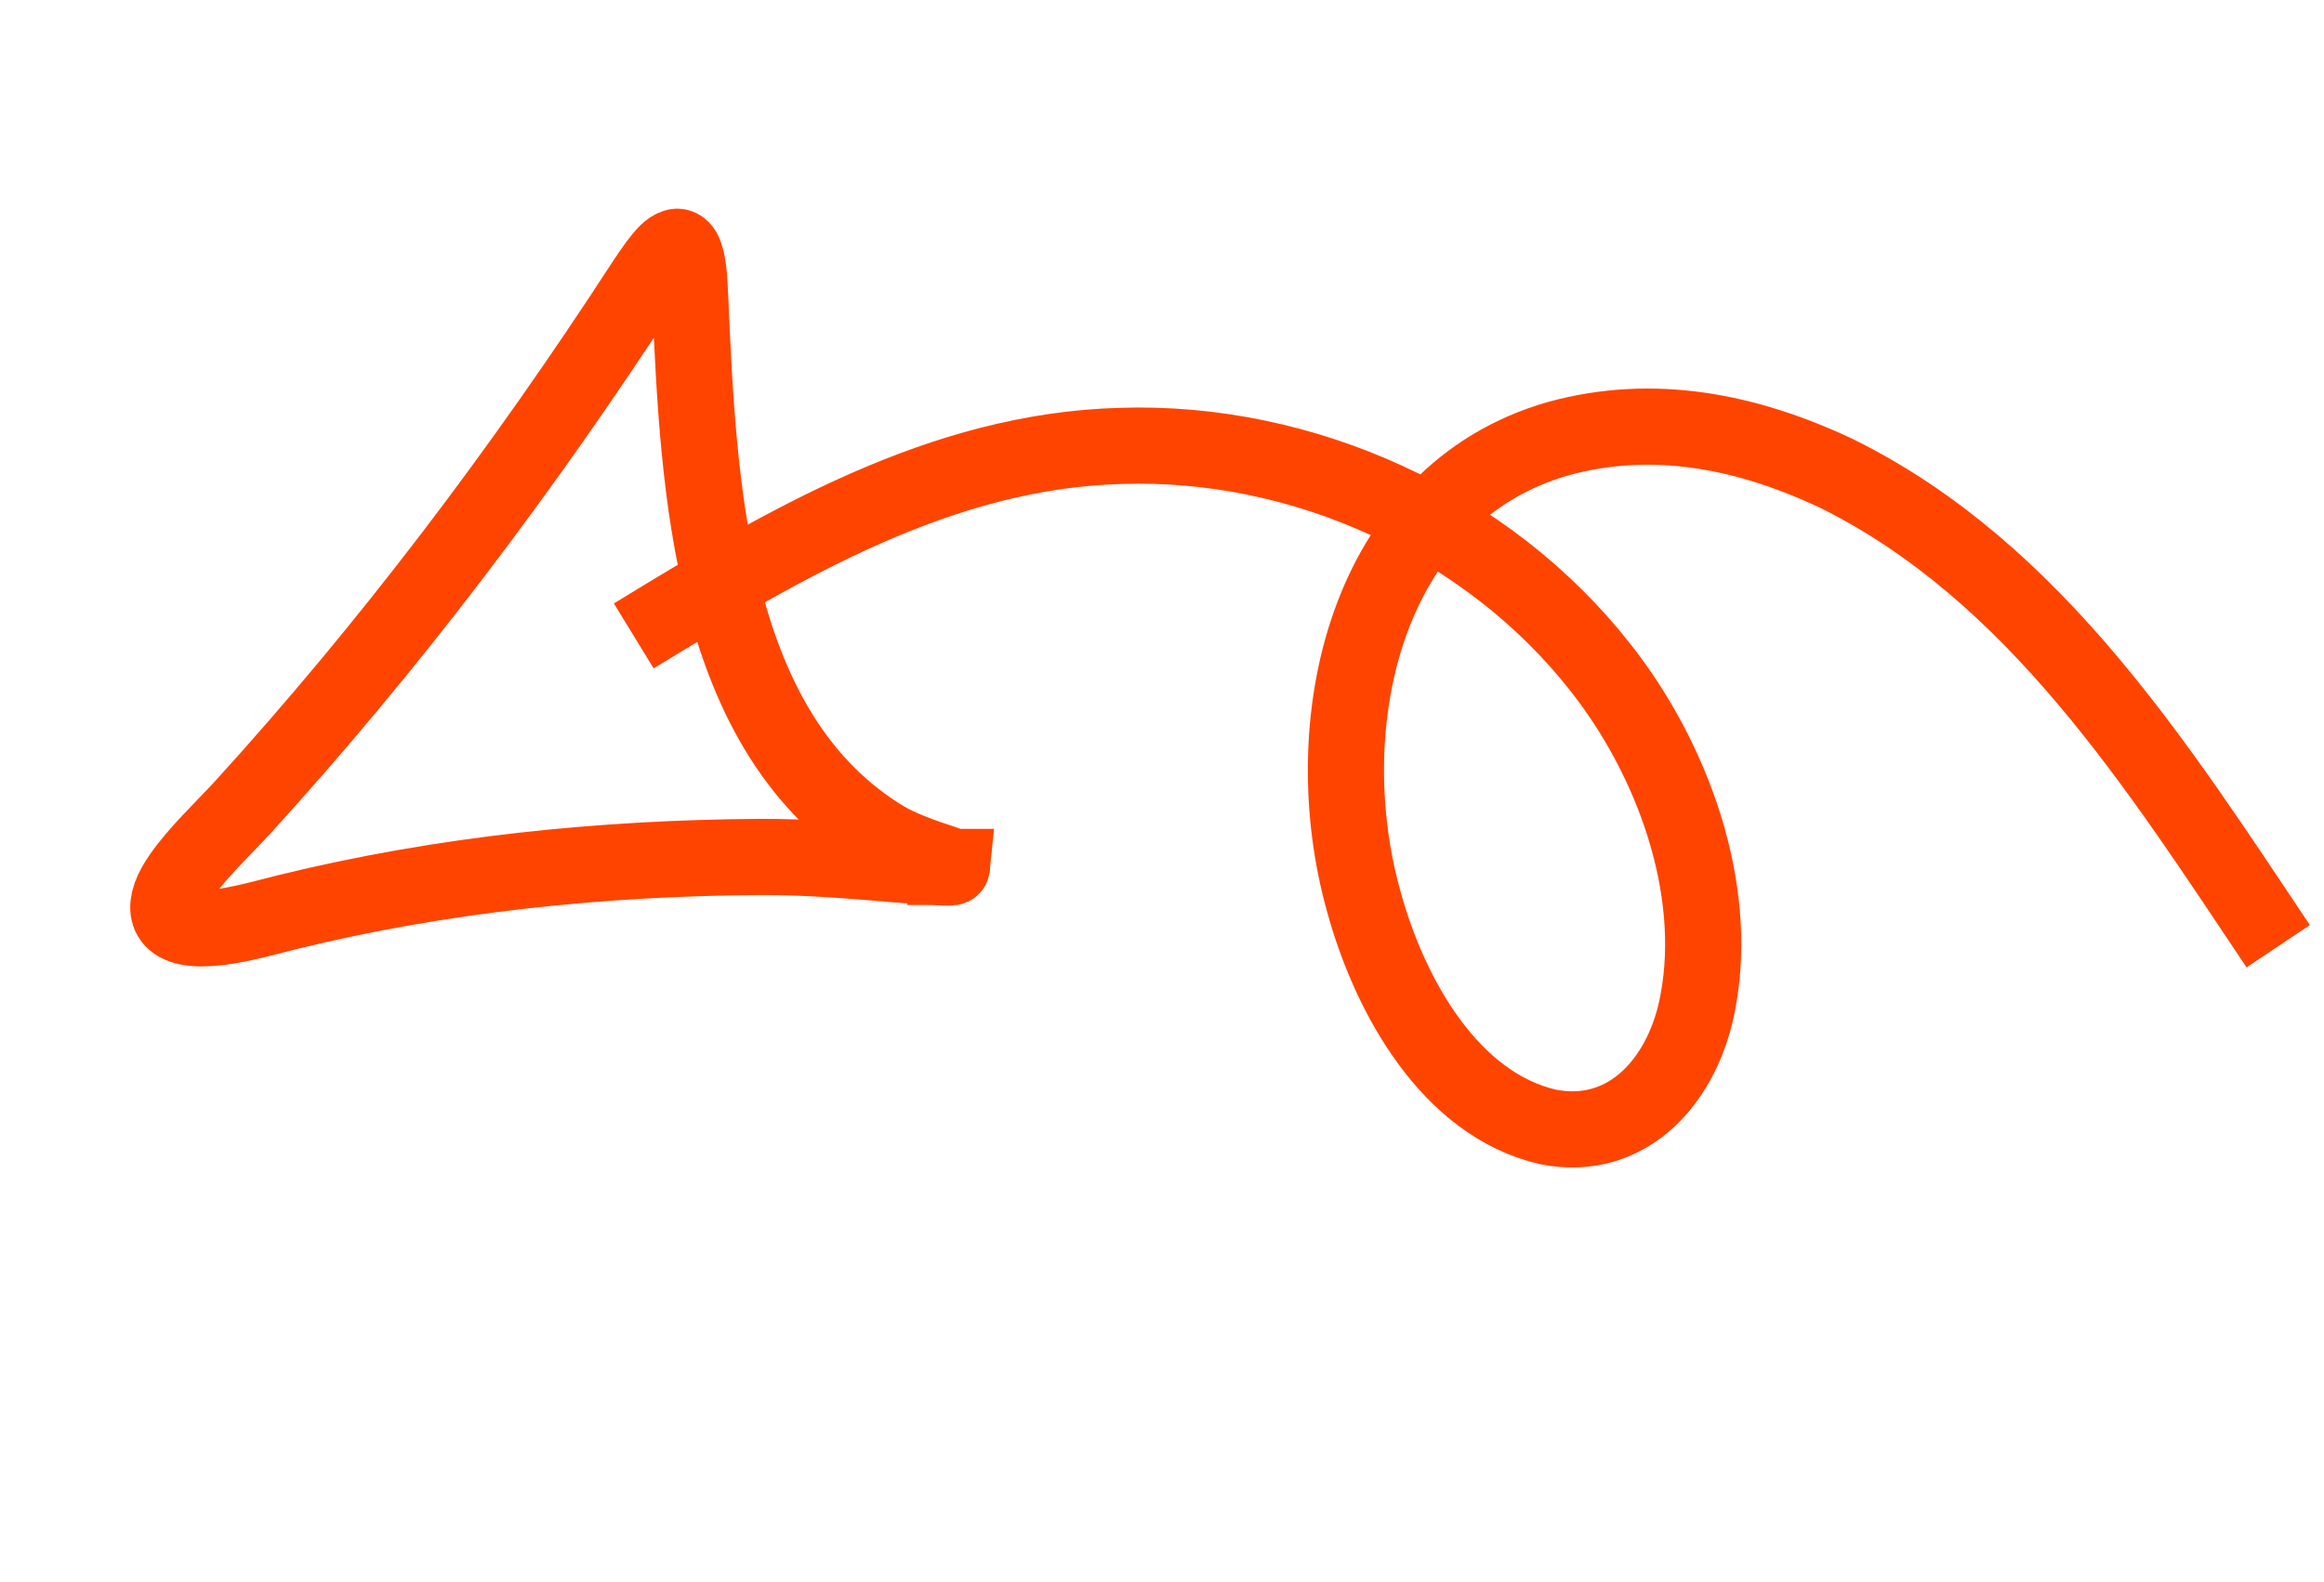
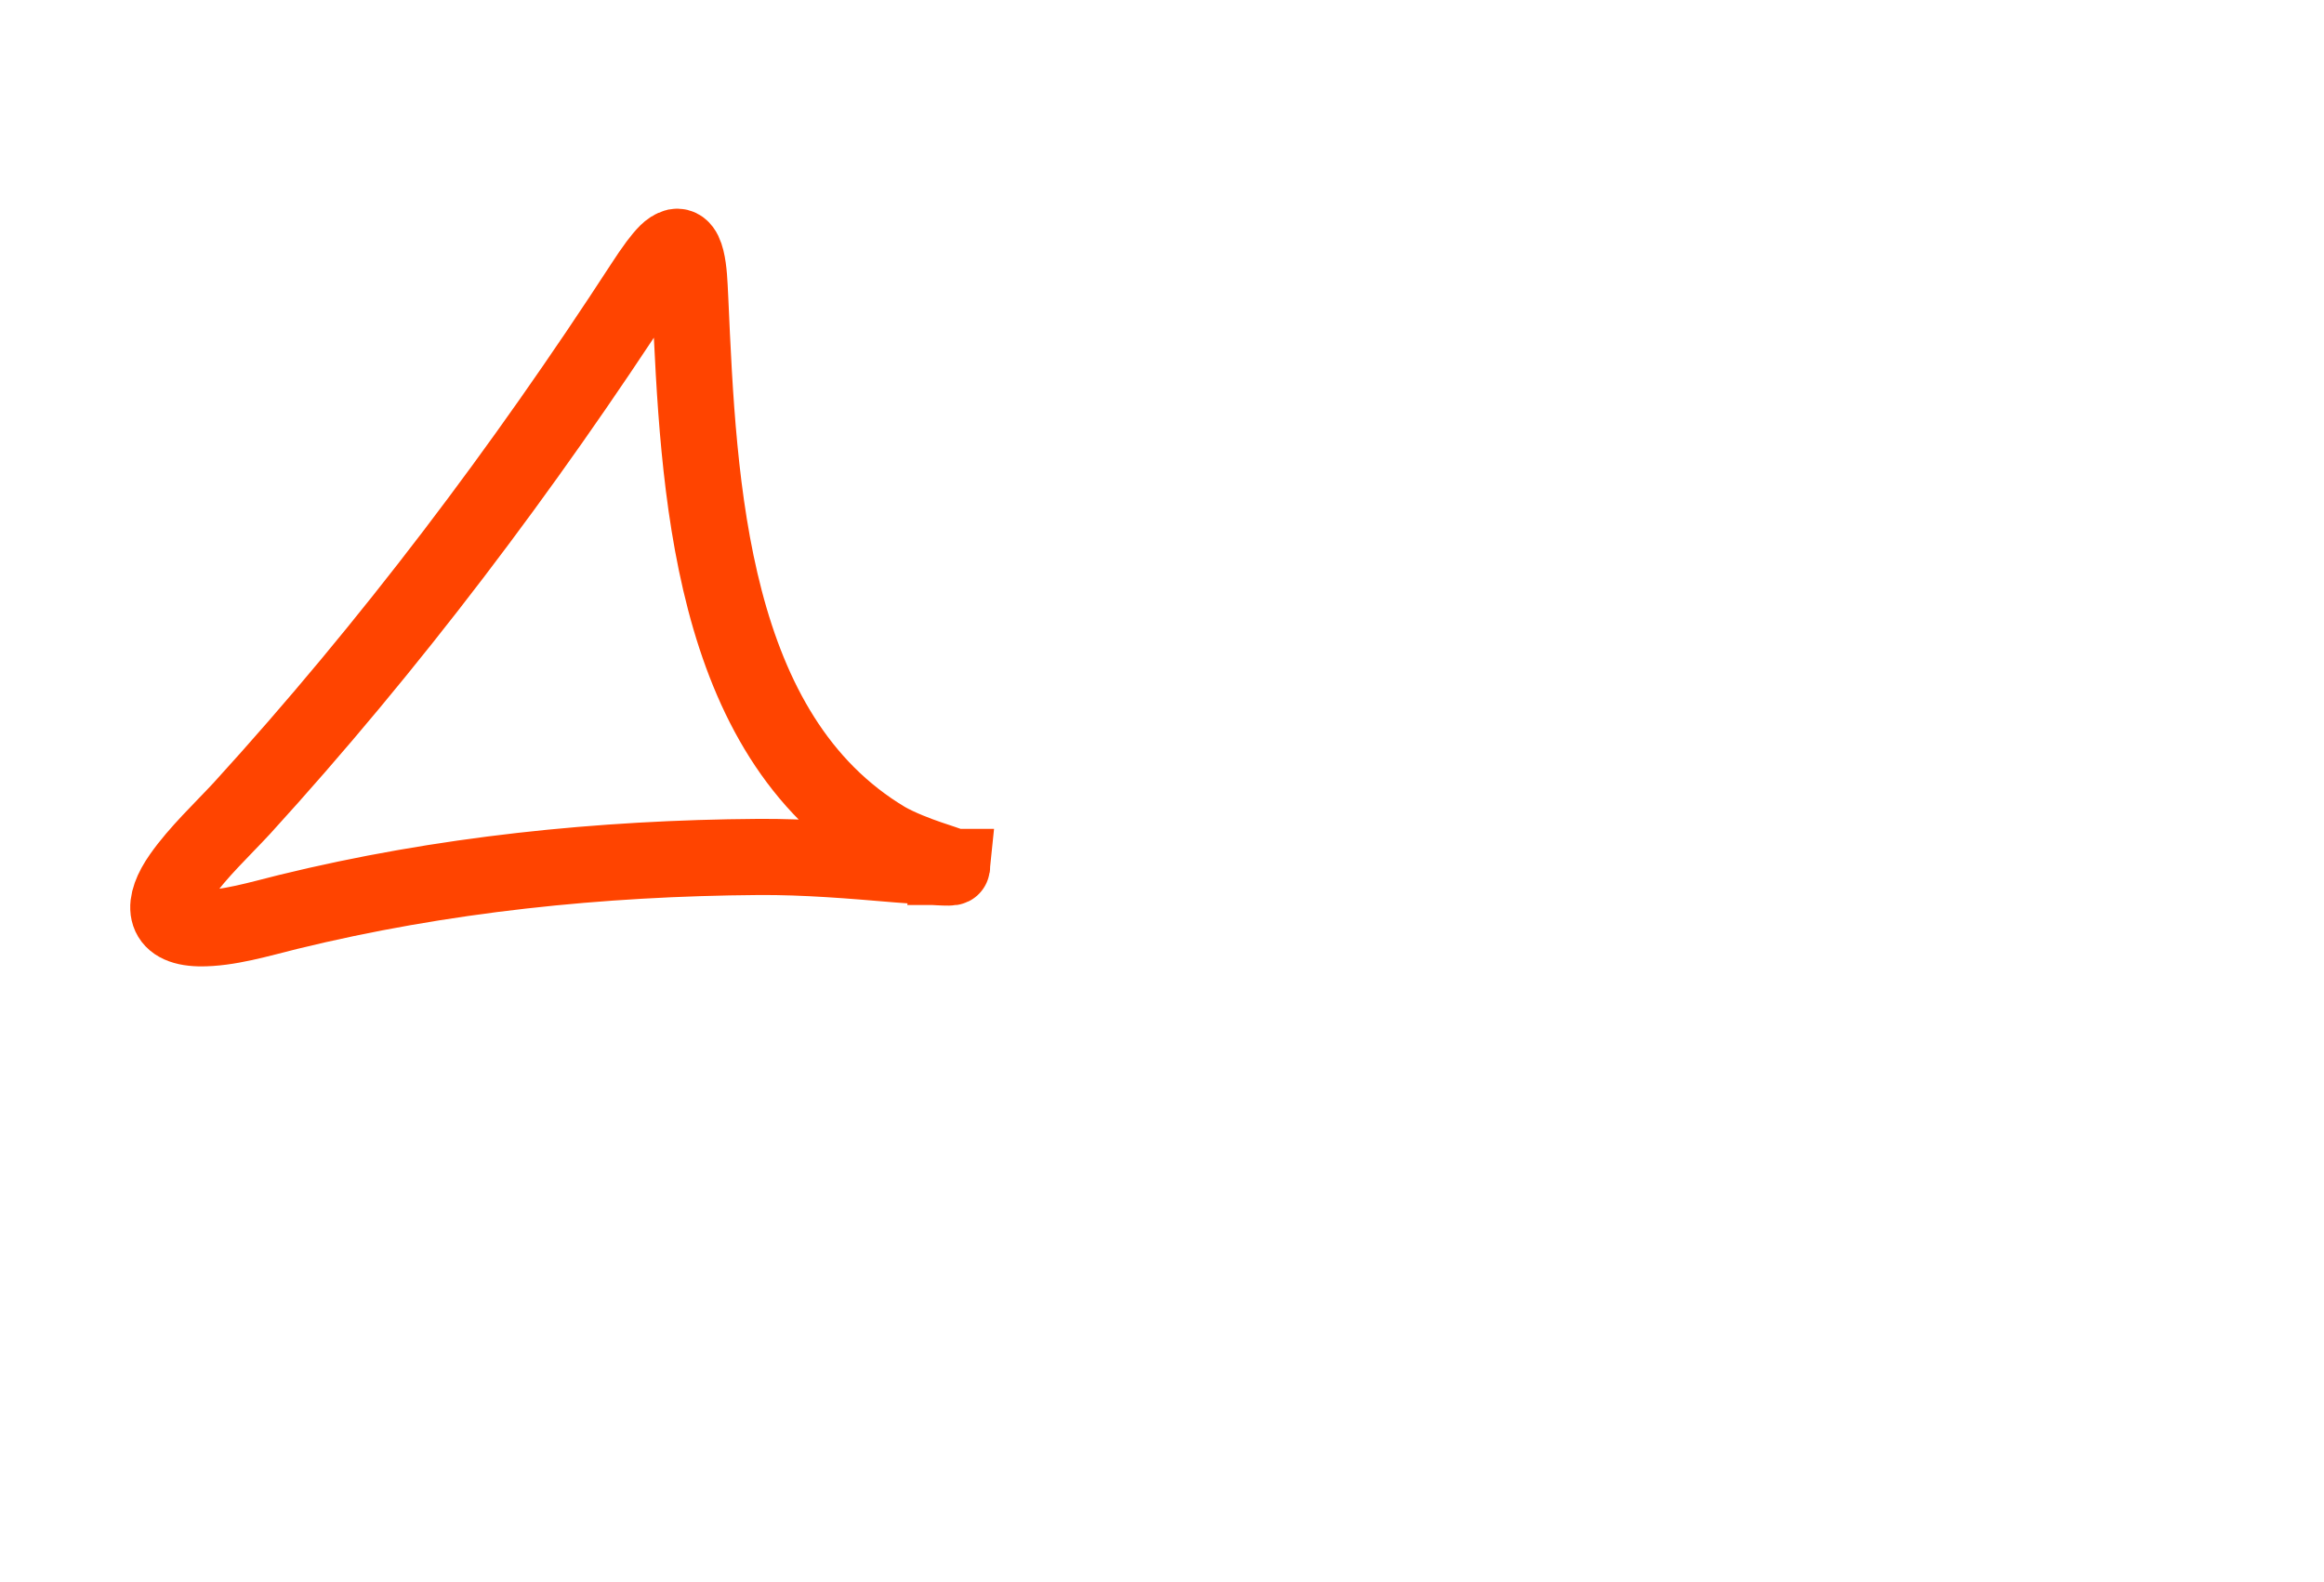
<svg xmlns="http://www.w3.org/2000/svg" width="119" height="81" viewBox="0 0 119 81" fill="none">
-   <path d="M32.452 32.566C40.175 27.84 48.188 23.081 57.4 22.834C66.725 22.529 76.183 26.82 81.954 34.188C85.632 38.845 88.022 45.422 86.958 51.216C86.251 55.265 83.378 58.53 79.264 57.71C74.26 56.559 71.165 51.034 69.833 46.169C67.305 37.161 69.824 25.303 79.809 22.457C84.638 21.138 89.422 22.062 94.058 24.254C104.221 29.287 110.517 39.288 116.655 48.457" stroke="#FF4400" stroke-width="3.9" stroke-miterlimit="10" />
  <path d="M48.749 44.396C48.75 44.389 48.744 44.381 48.732 44.372C48.721 44.364 48.705 44.355 48.685 44.345C48.539 44.274 48.132 44.15 47.568 43.957C46.932 43.74 46.068 43.411 45.369 43.018C36.311 37.623 35.768 24.883 35.346 15.367C35.296 14.729 35.327 12.519 34.62 12.642C34.285 12.728 34.025 13.043 33.636 13.548C33.42 13.838 33.188 14.183 32.949 14.549C26.802 24.011 19.988 33.051 12.387 41.391C11.377 42.481 10.133 43.647 9.278 44.867C8.298 46.261 8.256 47.497 10.214 47.539C11.663 47.561 13.32 47.055 14.751 46.702C22.621 44.773 30.744 43.942 38.841 43.885C41.227 43.869 43.608 44.069 45.99 44.271C46.622 44.317 47.281 44.368 47.85 44.4C47.918 44.405 47.983 44.408 48.045 44.411C48.498 44.435 48.747 44.436 48.751 44.396L48.749 44.396Z" stroke="#FF4400" stroke-width="3.9" stroke-miterlimit="10" />
</svg>